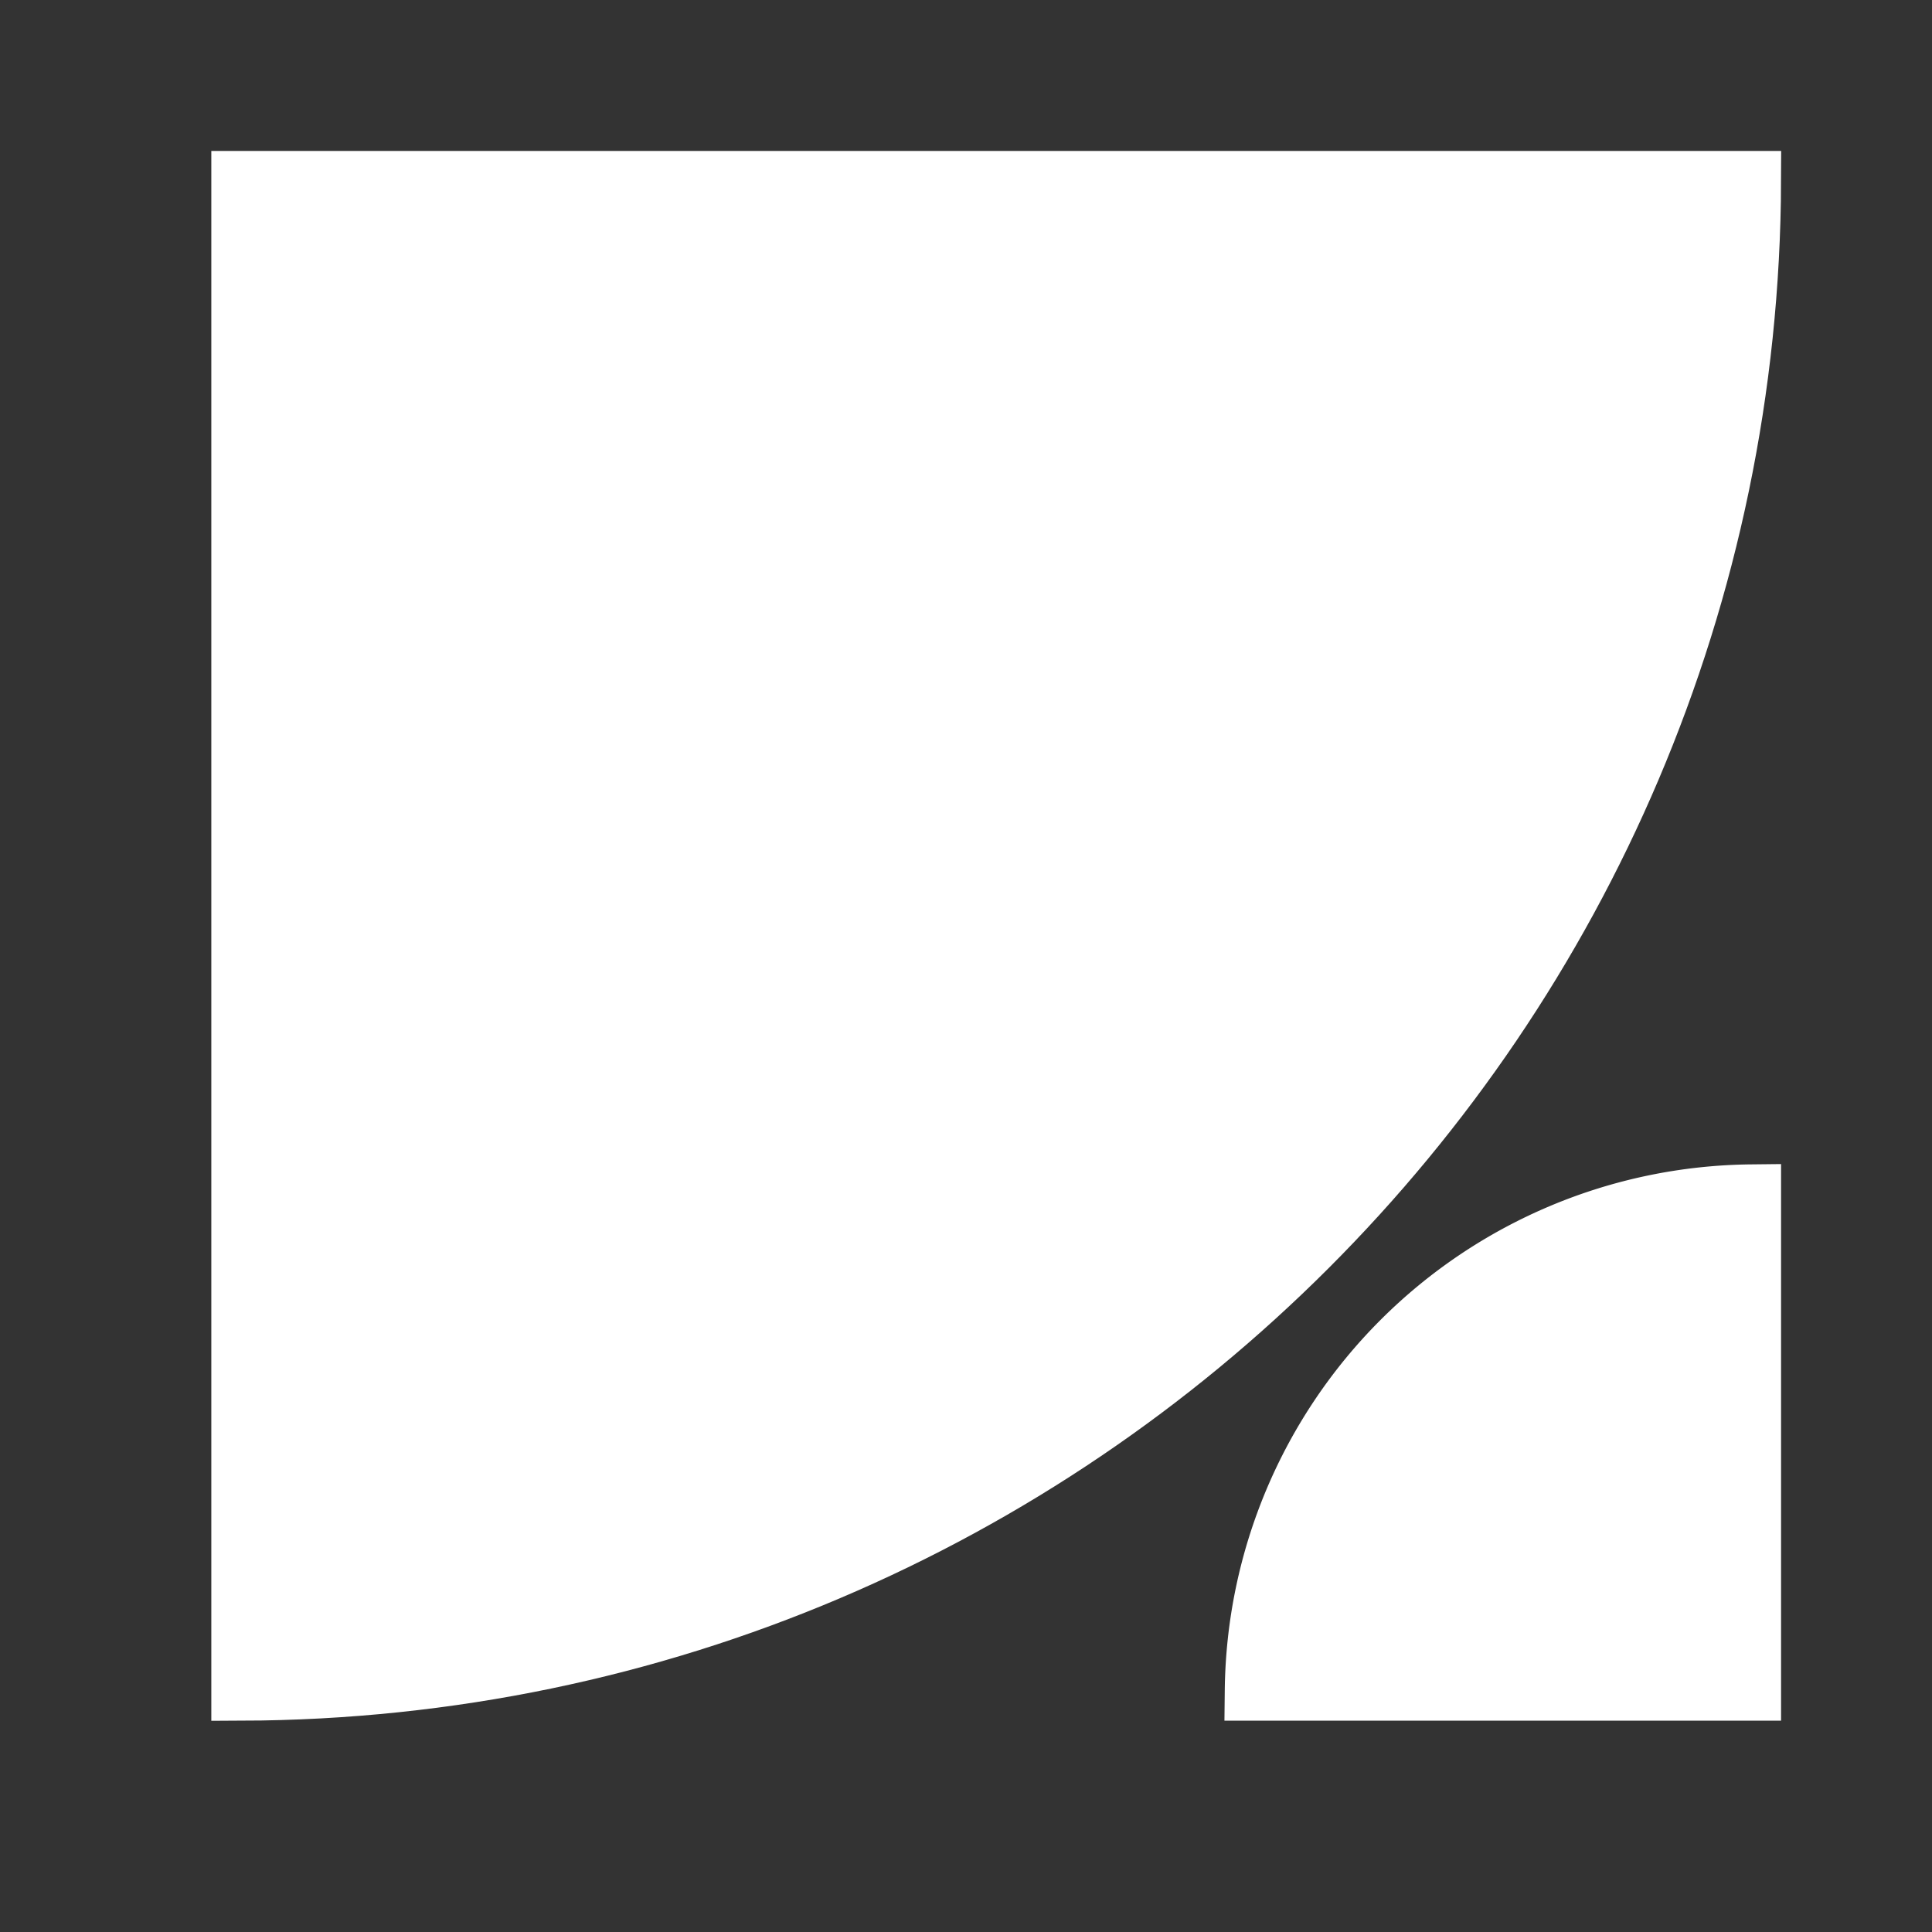
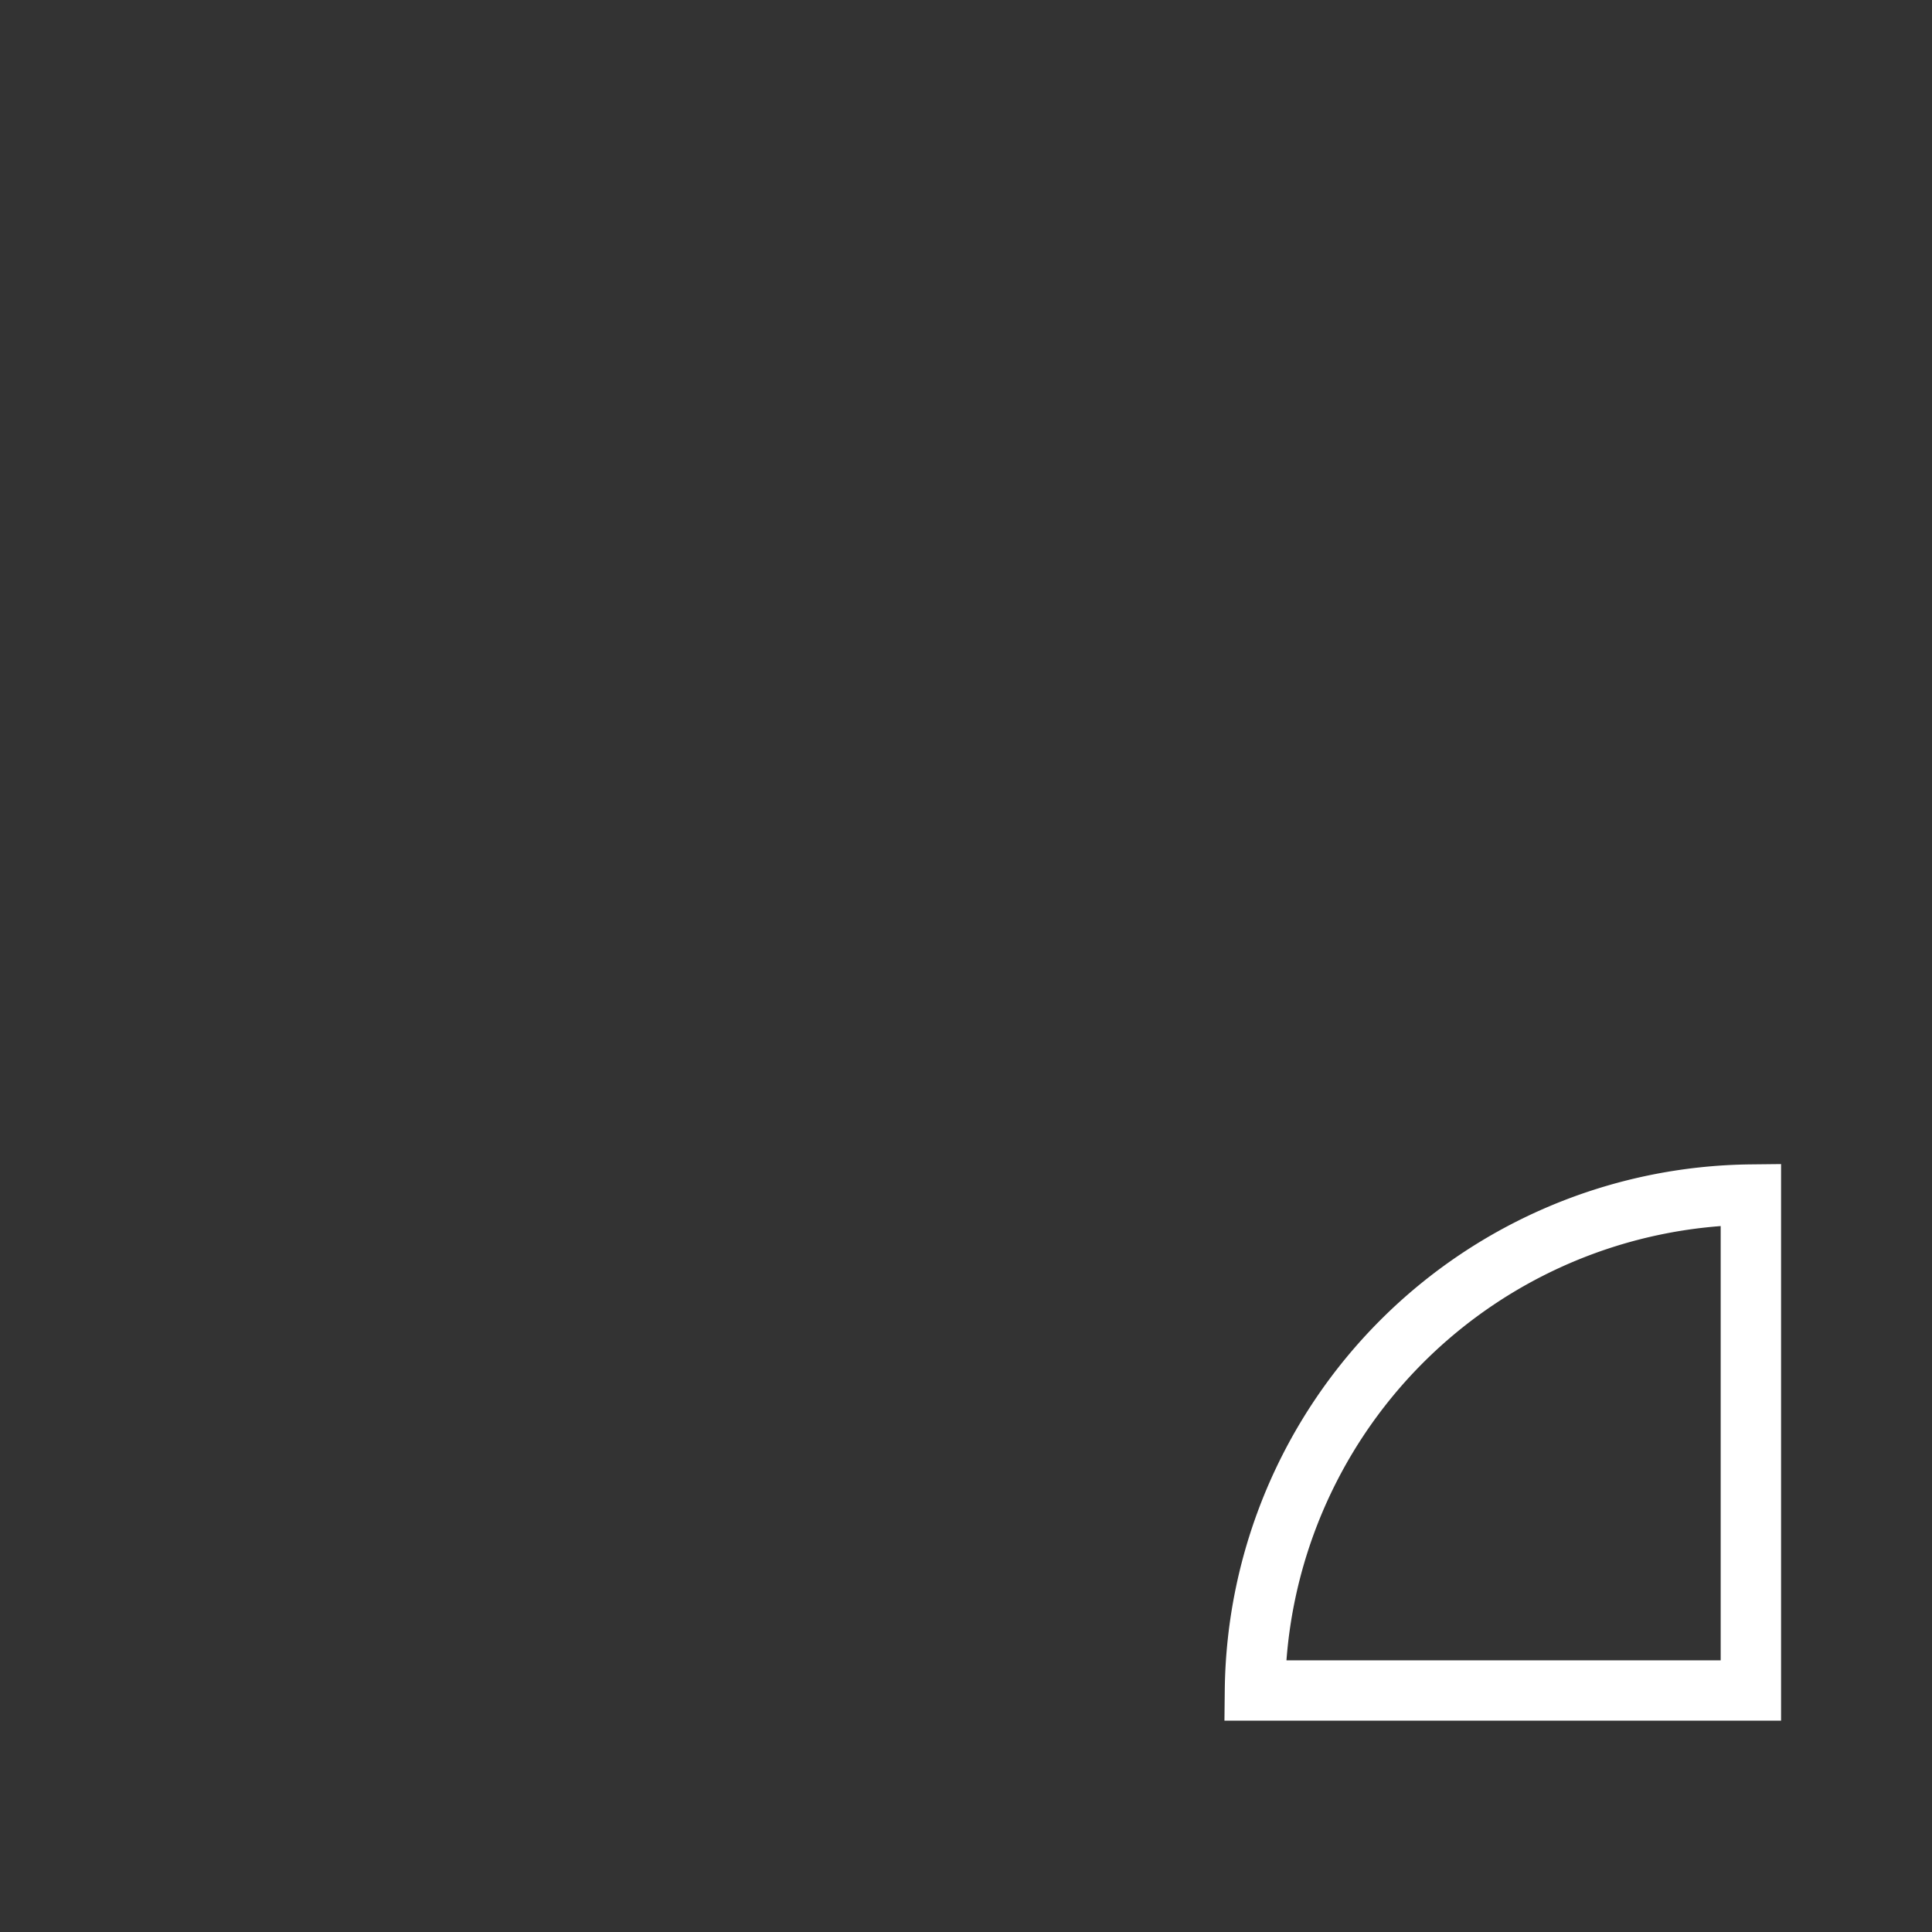
<svg xmlns="http://www.w3.org/2000/svg" width="32" height="32" fill="none">
  <rect width="100%" height="100%" fill="#333333" stroke="none" />
-   <path fill="#fff" d="M4 3h25c-.048 13.786-11.214 24.952-25 25V3Z" />
-   <path fill="#fff" d="M29 28h-8.214A8.304 8.304 0 0 1 29 19.786V28Z" />
-   <path stroke="#fff" d="M4 3h25c-.048 13.786-11.214 24.952-25 25V3Z" />
  <path stroke="#fff" d="M29 28h-8.214A8.304 8.304 0 0 1 29 19.786V28Z" />
</svg>